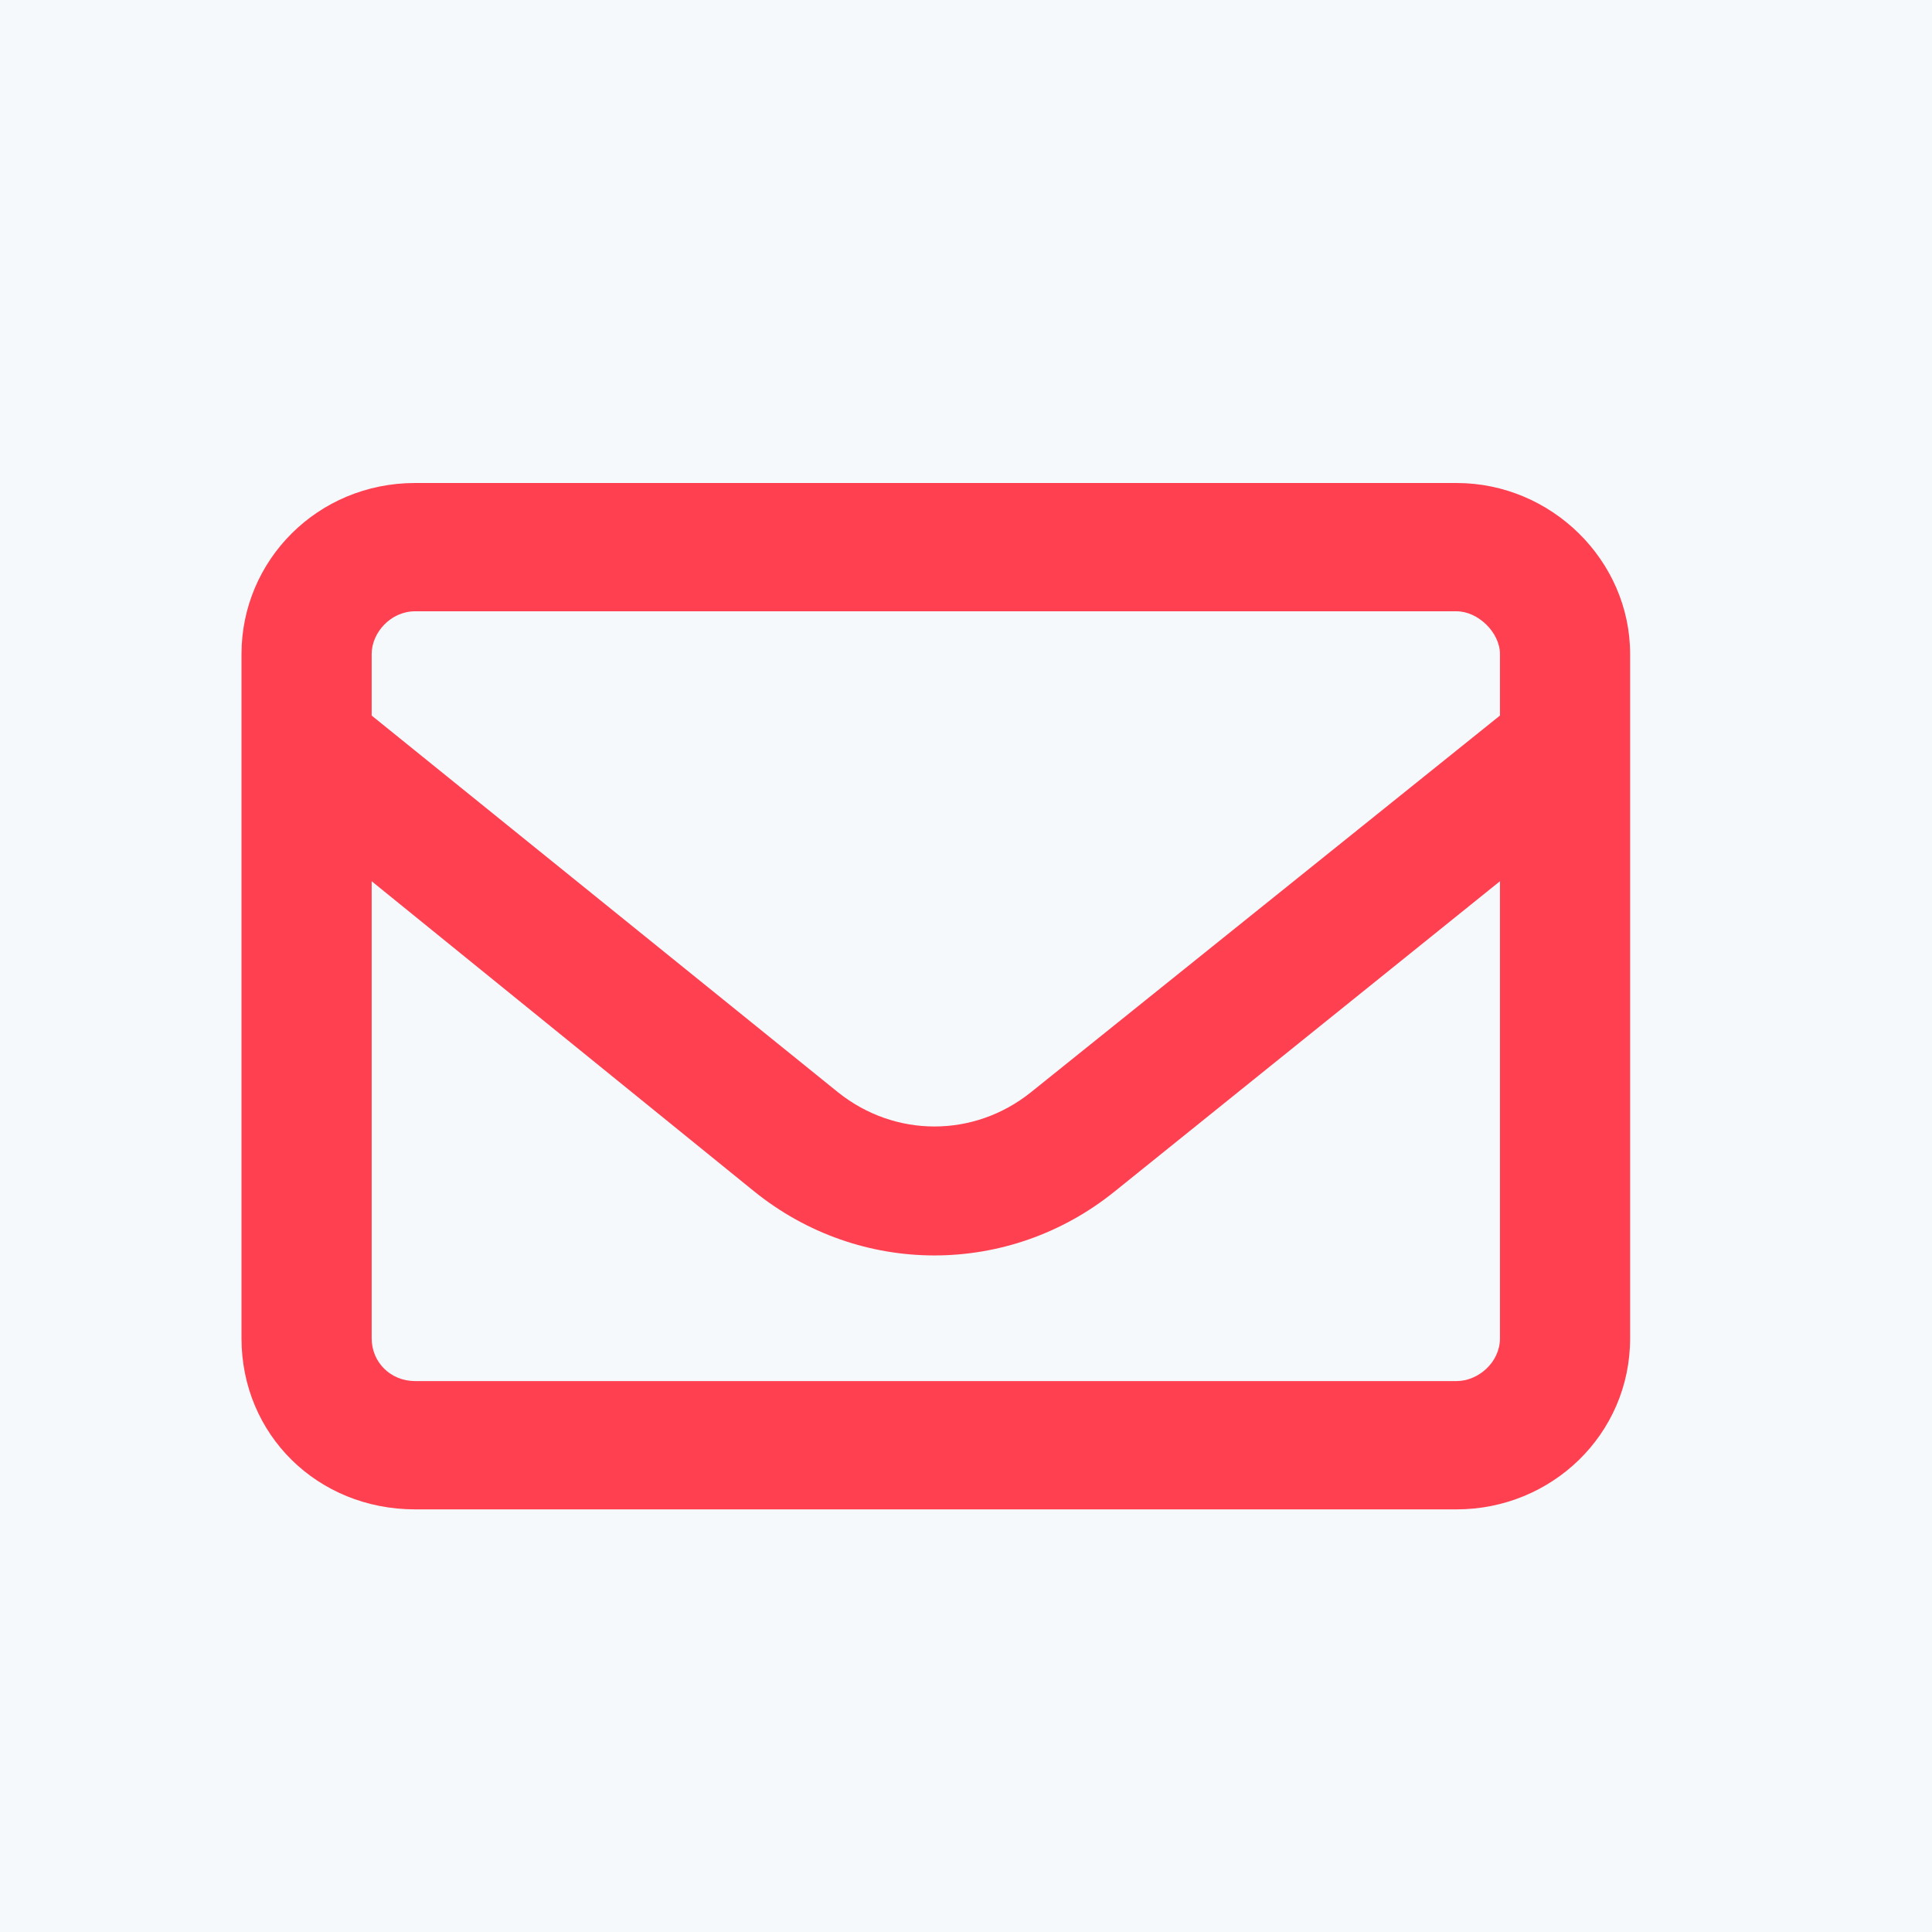
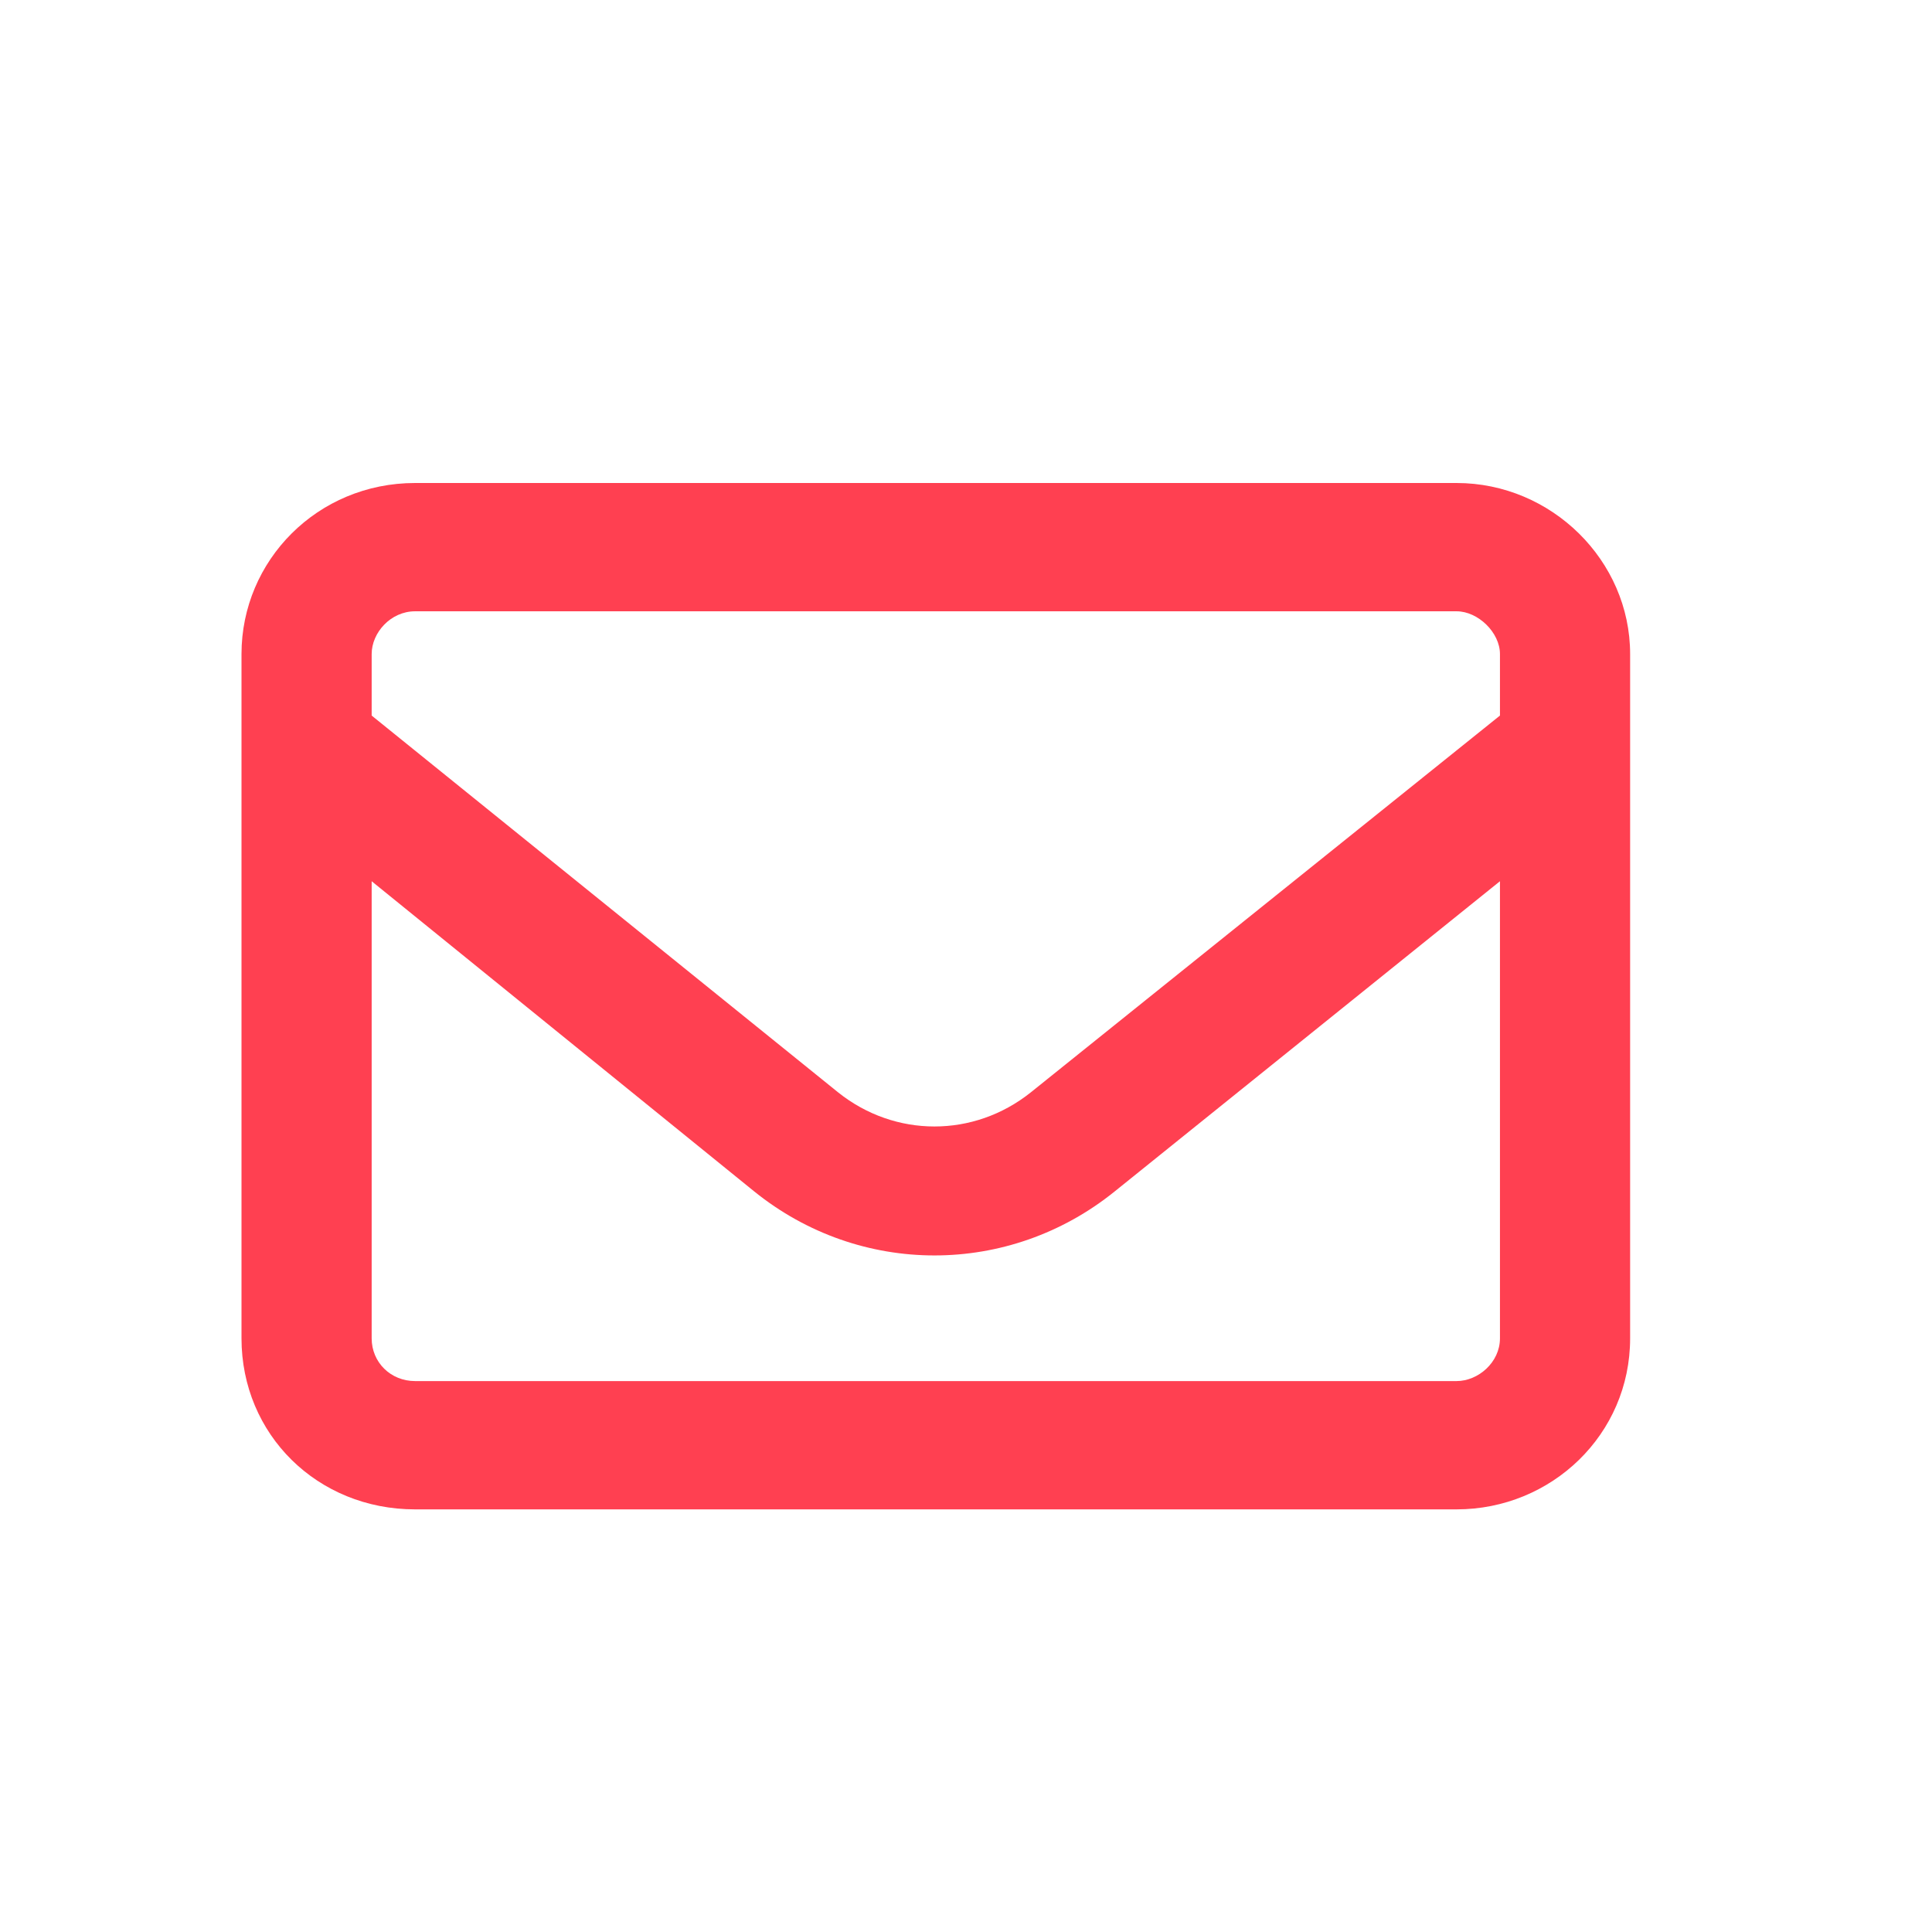
<svg xmlns="http://www.w3.org/2000/svg" width="32" height="32" viewBox="0 0 32 32" fill="none">
-   <rect width="32" height="32" fill="#F6F9FB" />
  <path d="M4 10.833C4 9.284 5.258 8 6.875 8H24.125C25.697 8 27 9.284 27 10.833V22.167C27 23.76 25.697 25 24.125 25H6.875C5.258 25 4 23.76 4 22.167V10.833ZM6.156 10.833V11.852L13.883 18.094C14.826 18.846 16.129 18.846 17.072 18.094L24.844 11.852V10.833C24.844 10.479 24.484 10.125 24.125 10.125H6.875C6.471 10.125 6.156 10.479 6.156 10.833ZM6.156 14.596V22.167C6.156 22.565 6.471 22.875 6.875 22.875H24.125C24.484 22.875 24.844 22.565 24.844 22.167V14.596L18.465 19.732C16.713 21.148 14.242 21.148 12.49 19.732L6.156 14.596Z" fill="#FF4051" />
</svg>